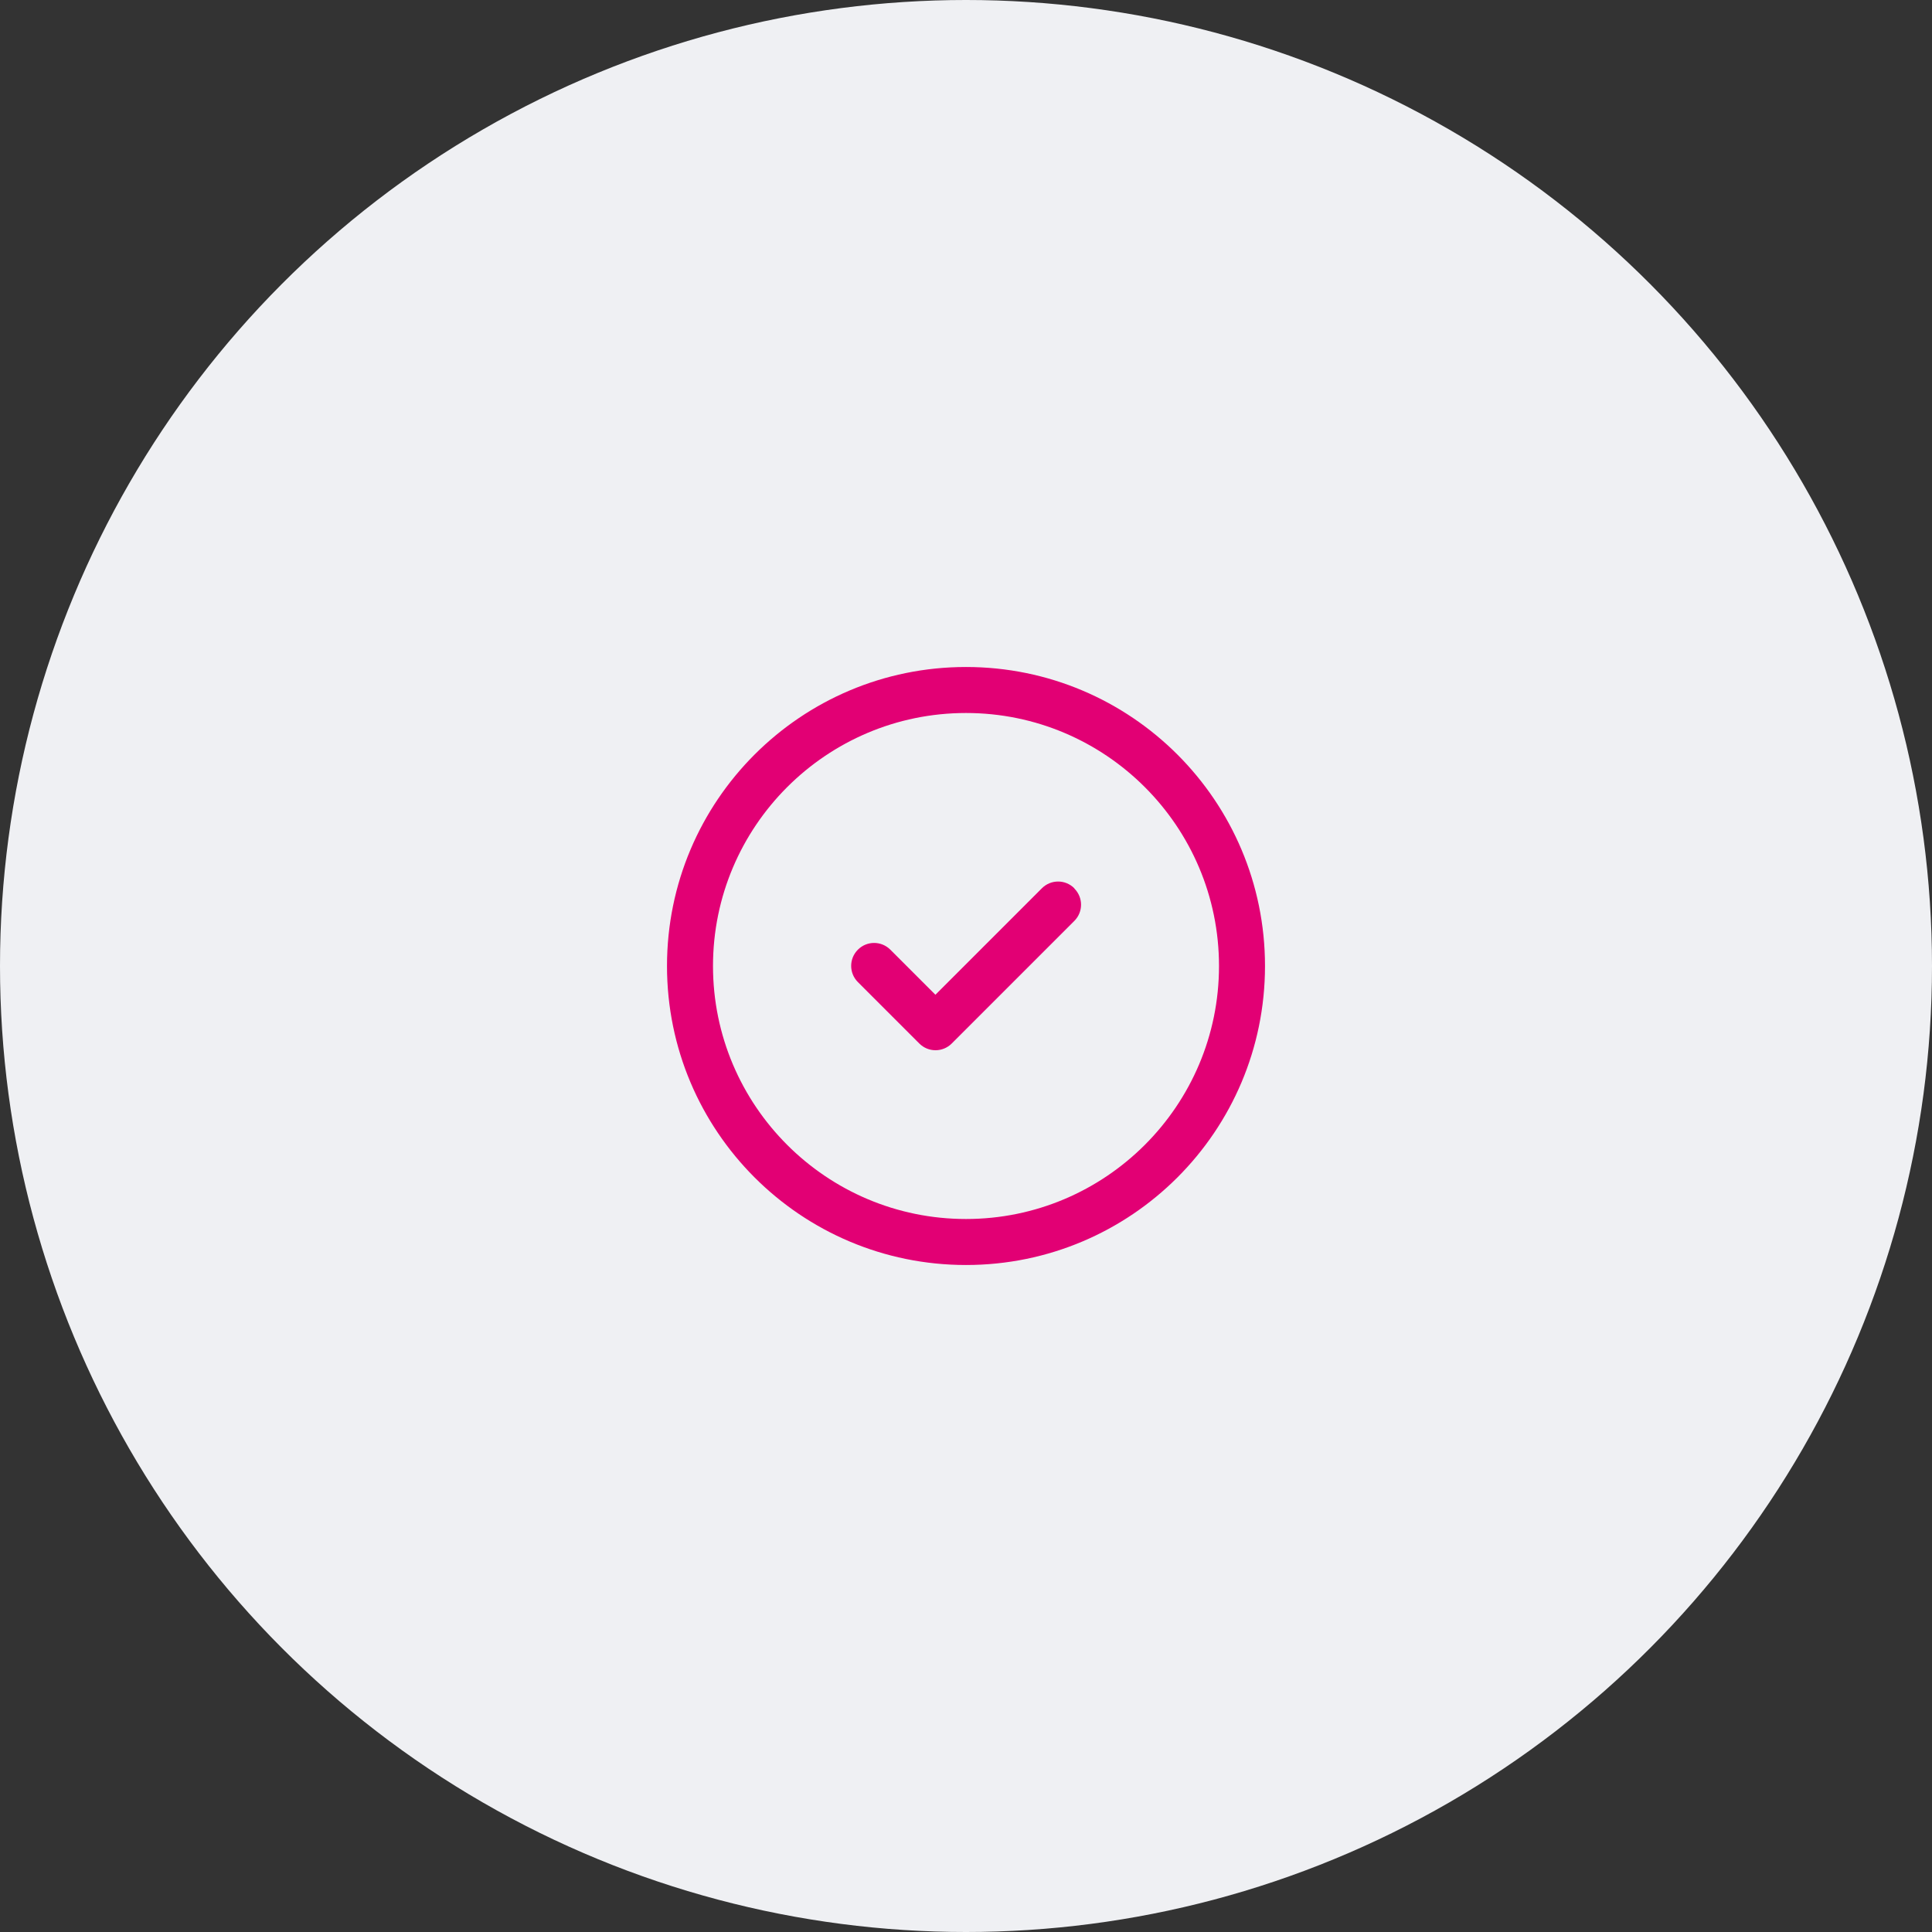
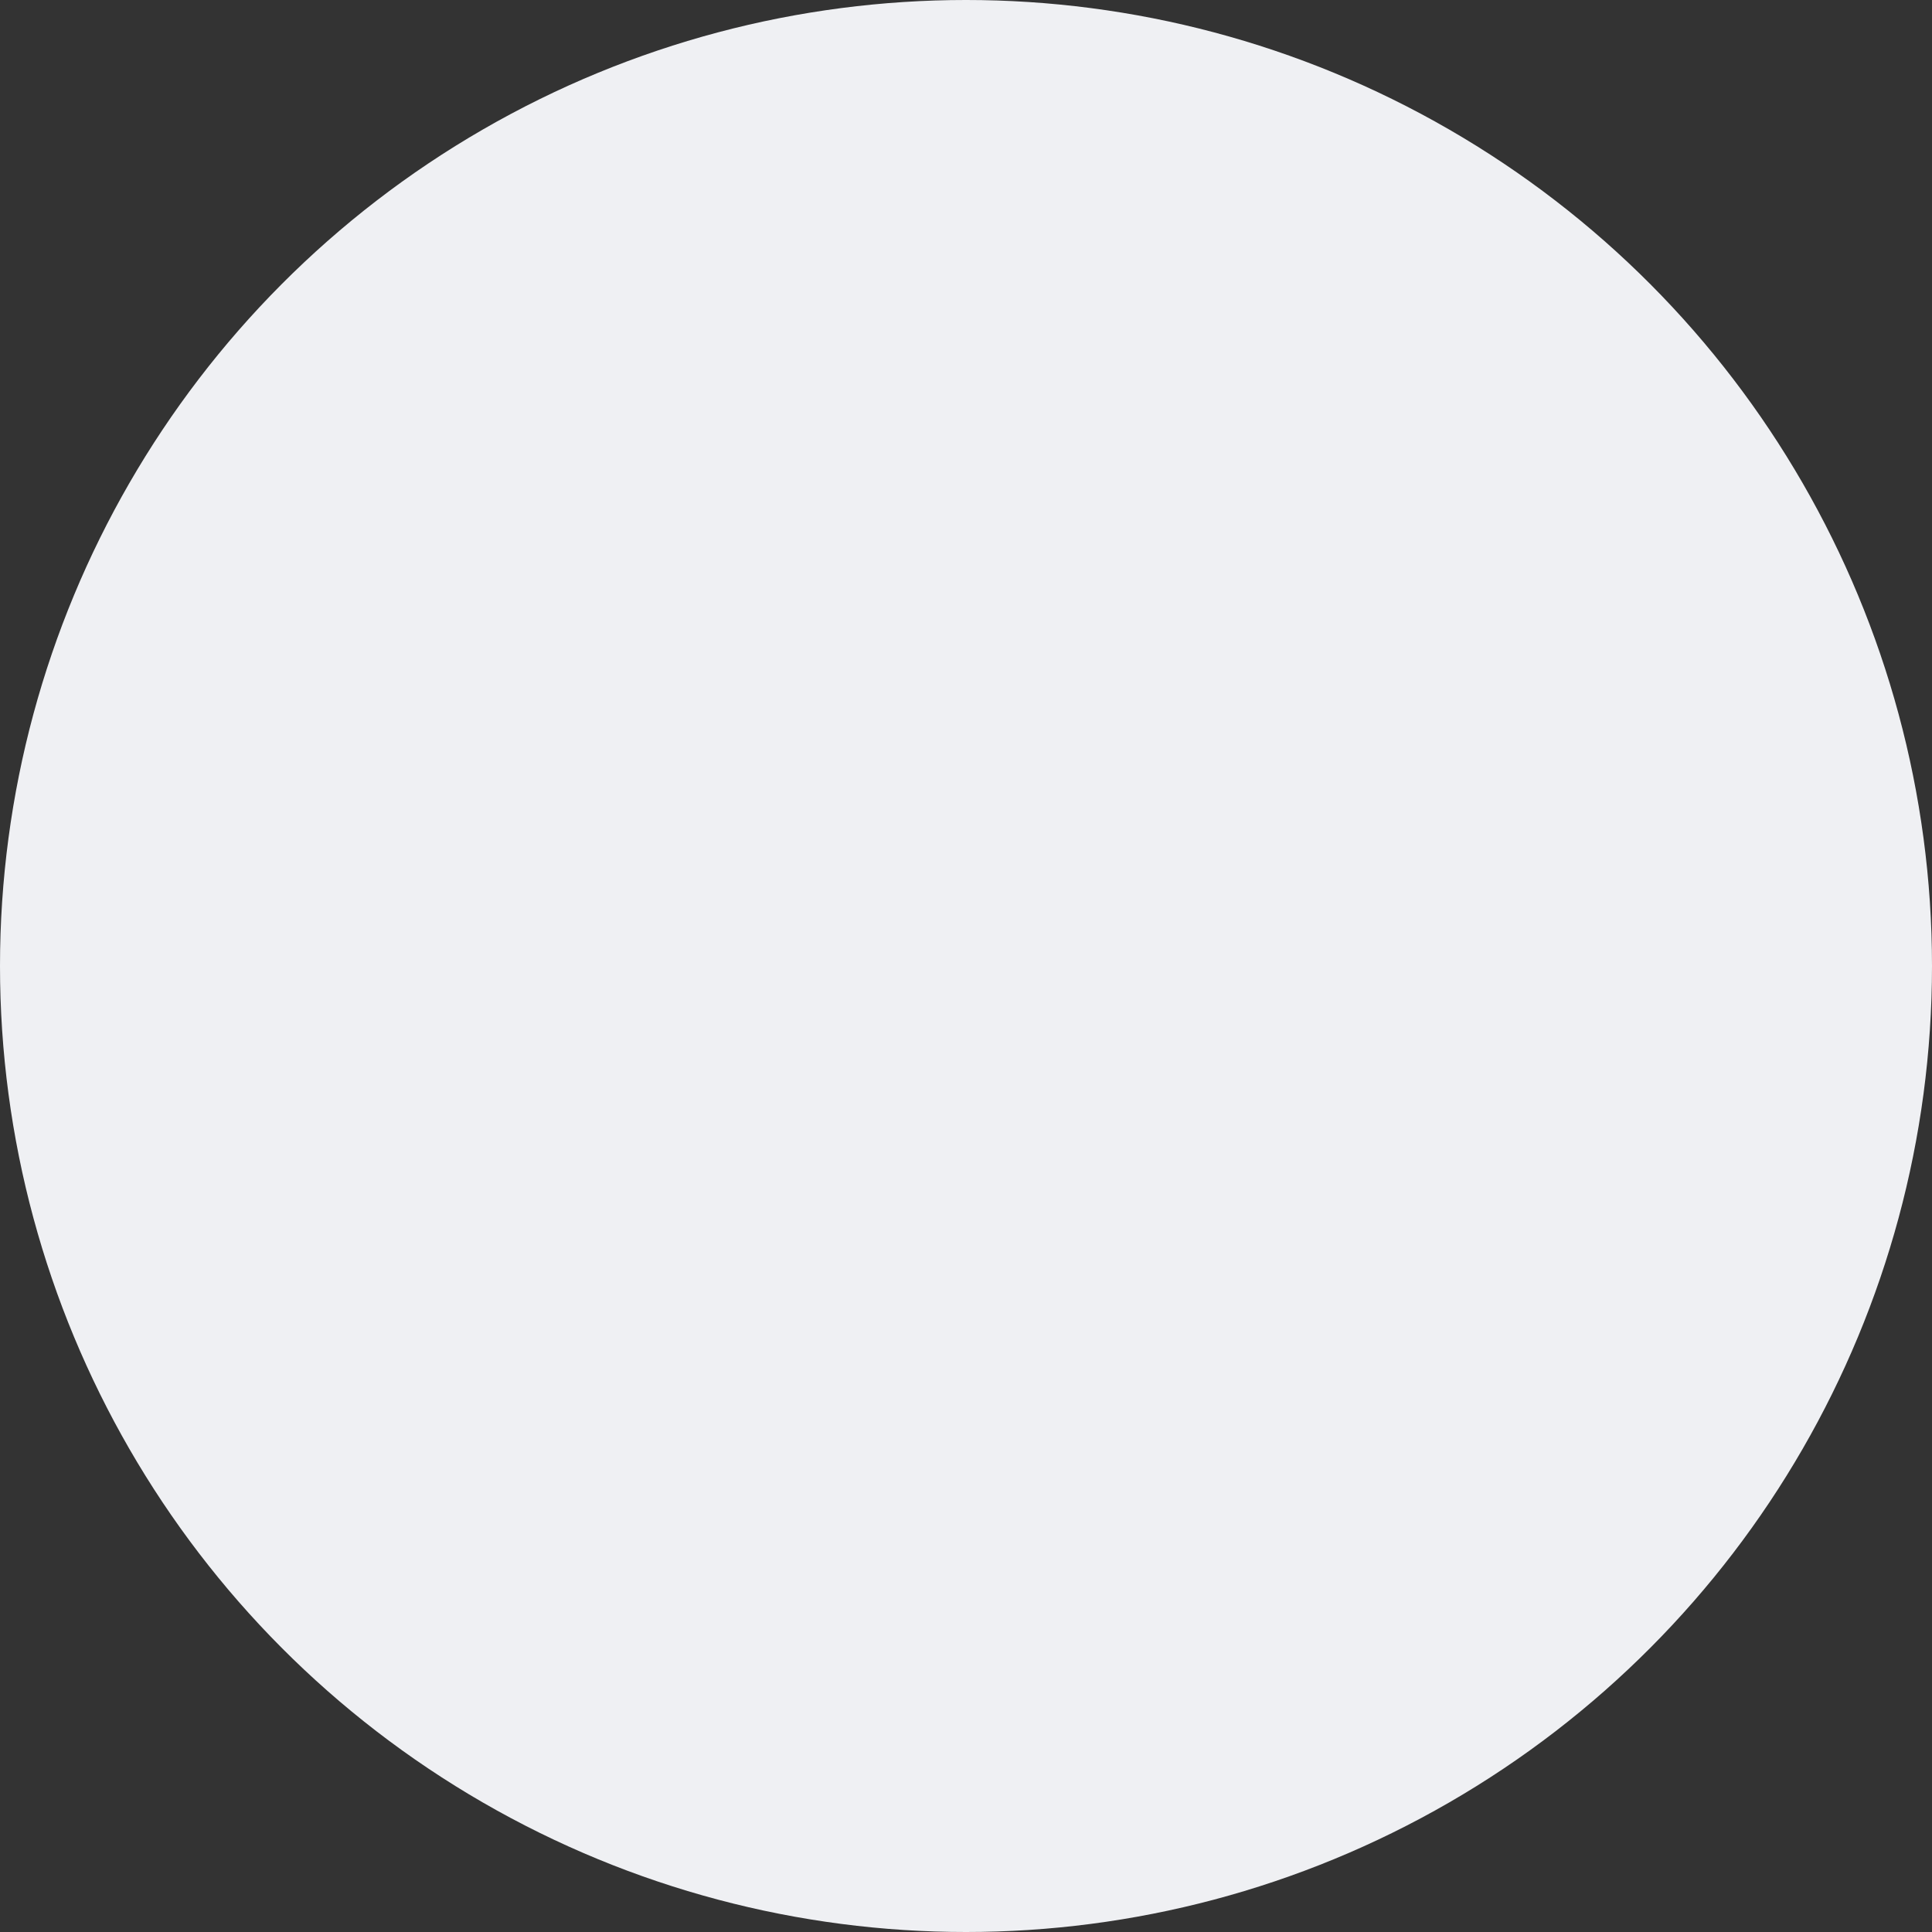
<svg xmlns="http://www.w3.org/2000/svg" width="84" height="84" viewBox="0 0 84 84" fill="none">
  <rect x="0" y="0" width="84" height="84" fill="#333333" stroke="none" />
  <circle cx="42" cy="42" r="42" style="fill:#eff0f3;" />
-   <path d="m42,31c-6.07,0-11,4.93-11,11s4.93,11,11,11,11-4.93,11-11-4.93-11-11-11Zm-13,11c0-7.18,5.82-13,13-13s13,5.82,13,13-5.82,13-13,13-13-5.82-13-13Zm17.71-3.37c.39.39.39,1.02,0,1.41l-5.33,5.33c-.39.39-1.02.39-1.41,0l-2.67-2.67c-.39-.39-.39-1.02,0-1.41s1.02-.39,1.41,0l1.96,1.96,4.63-4.63c.39-.39,1.02-.39,1.41,0Z" style="fill:#e20074; fill-rule:evenodd;" />
</svg>